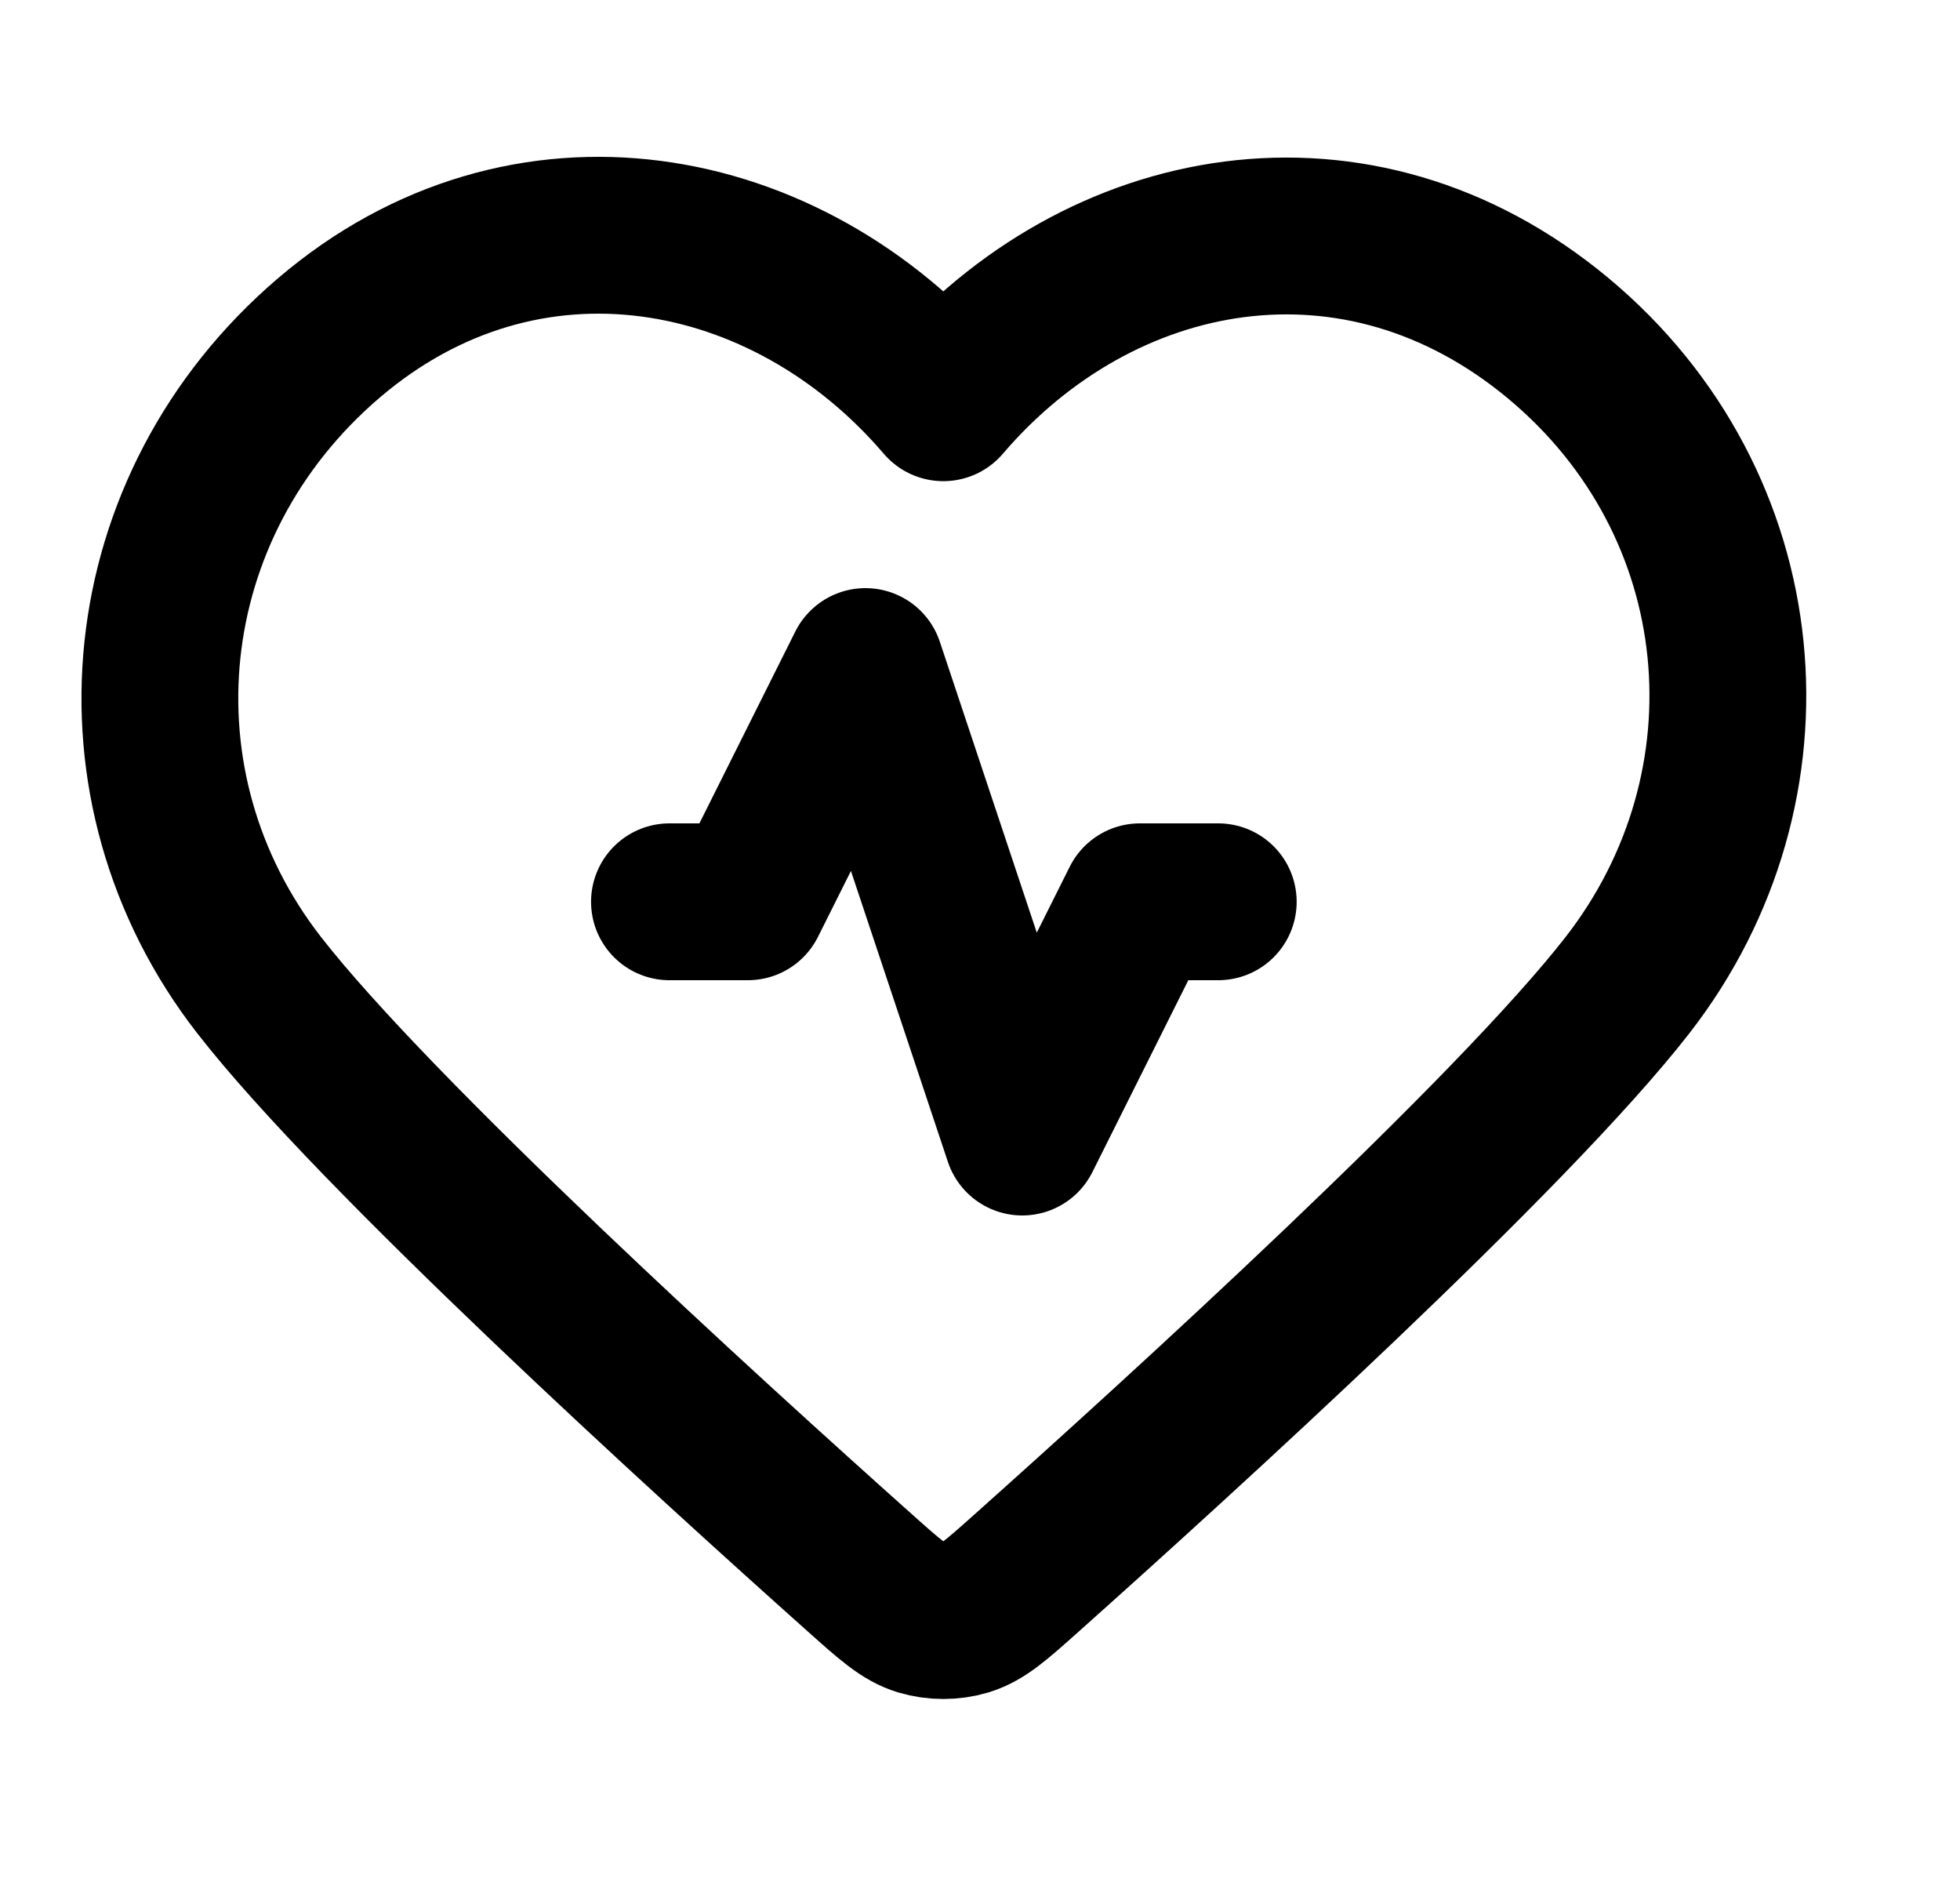
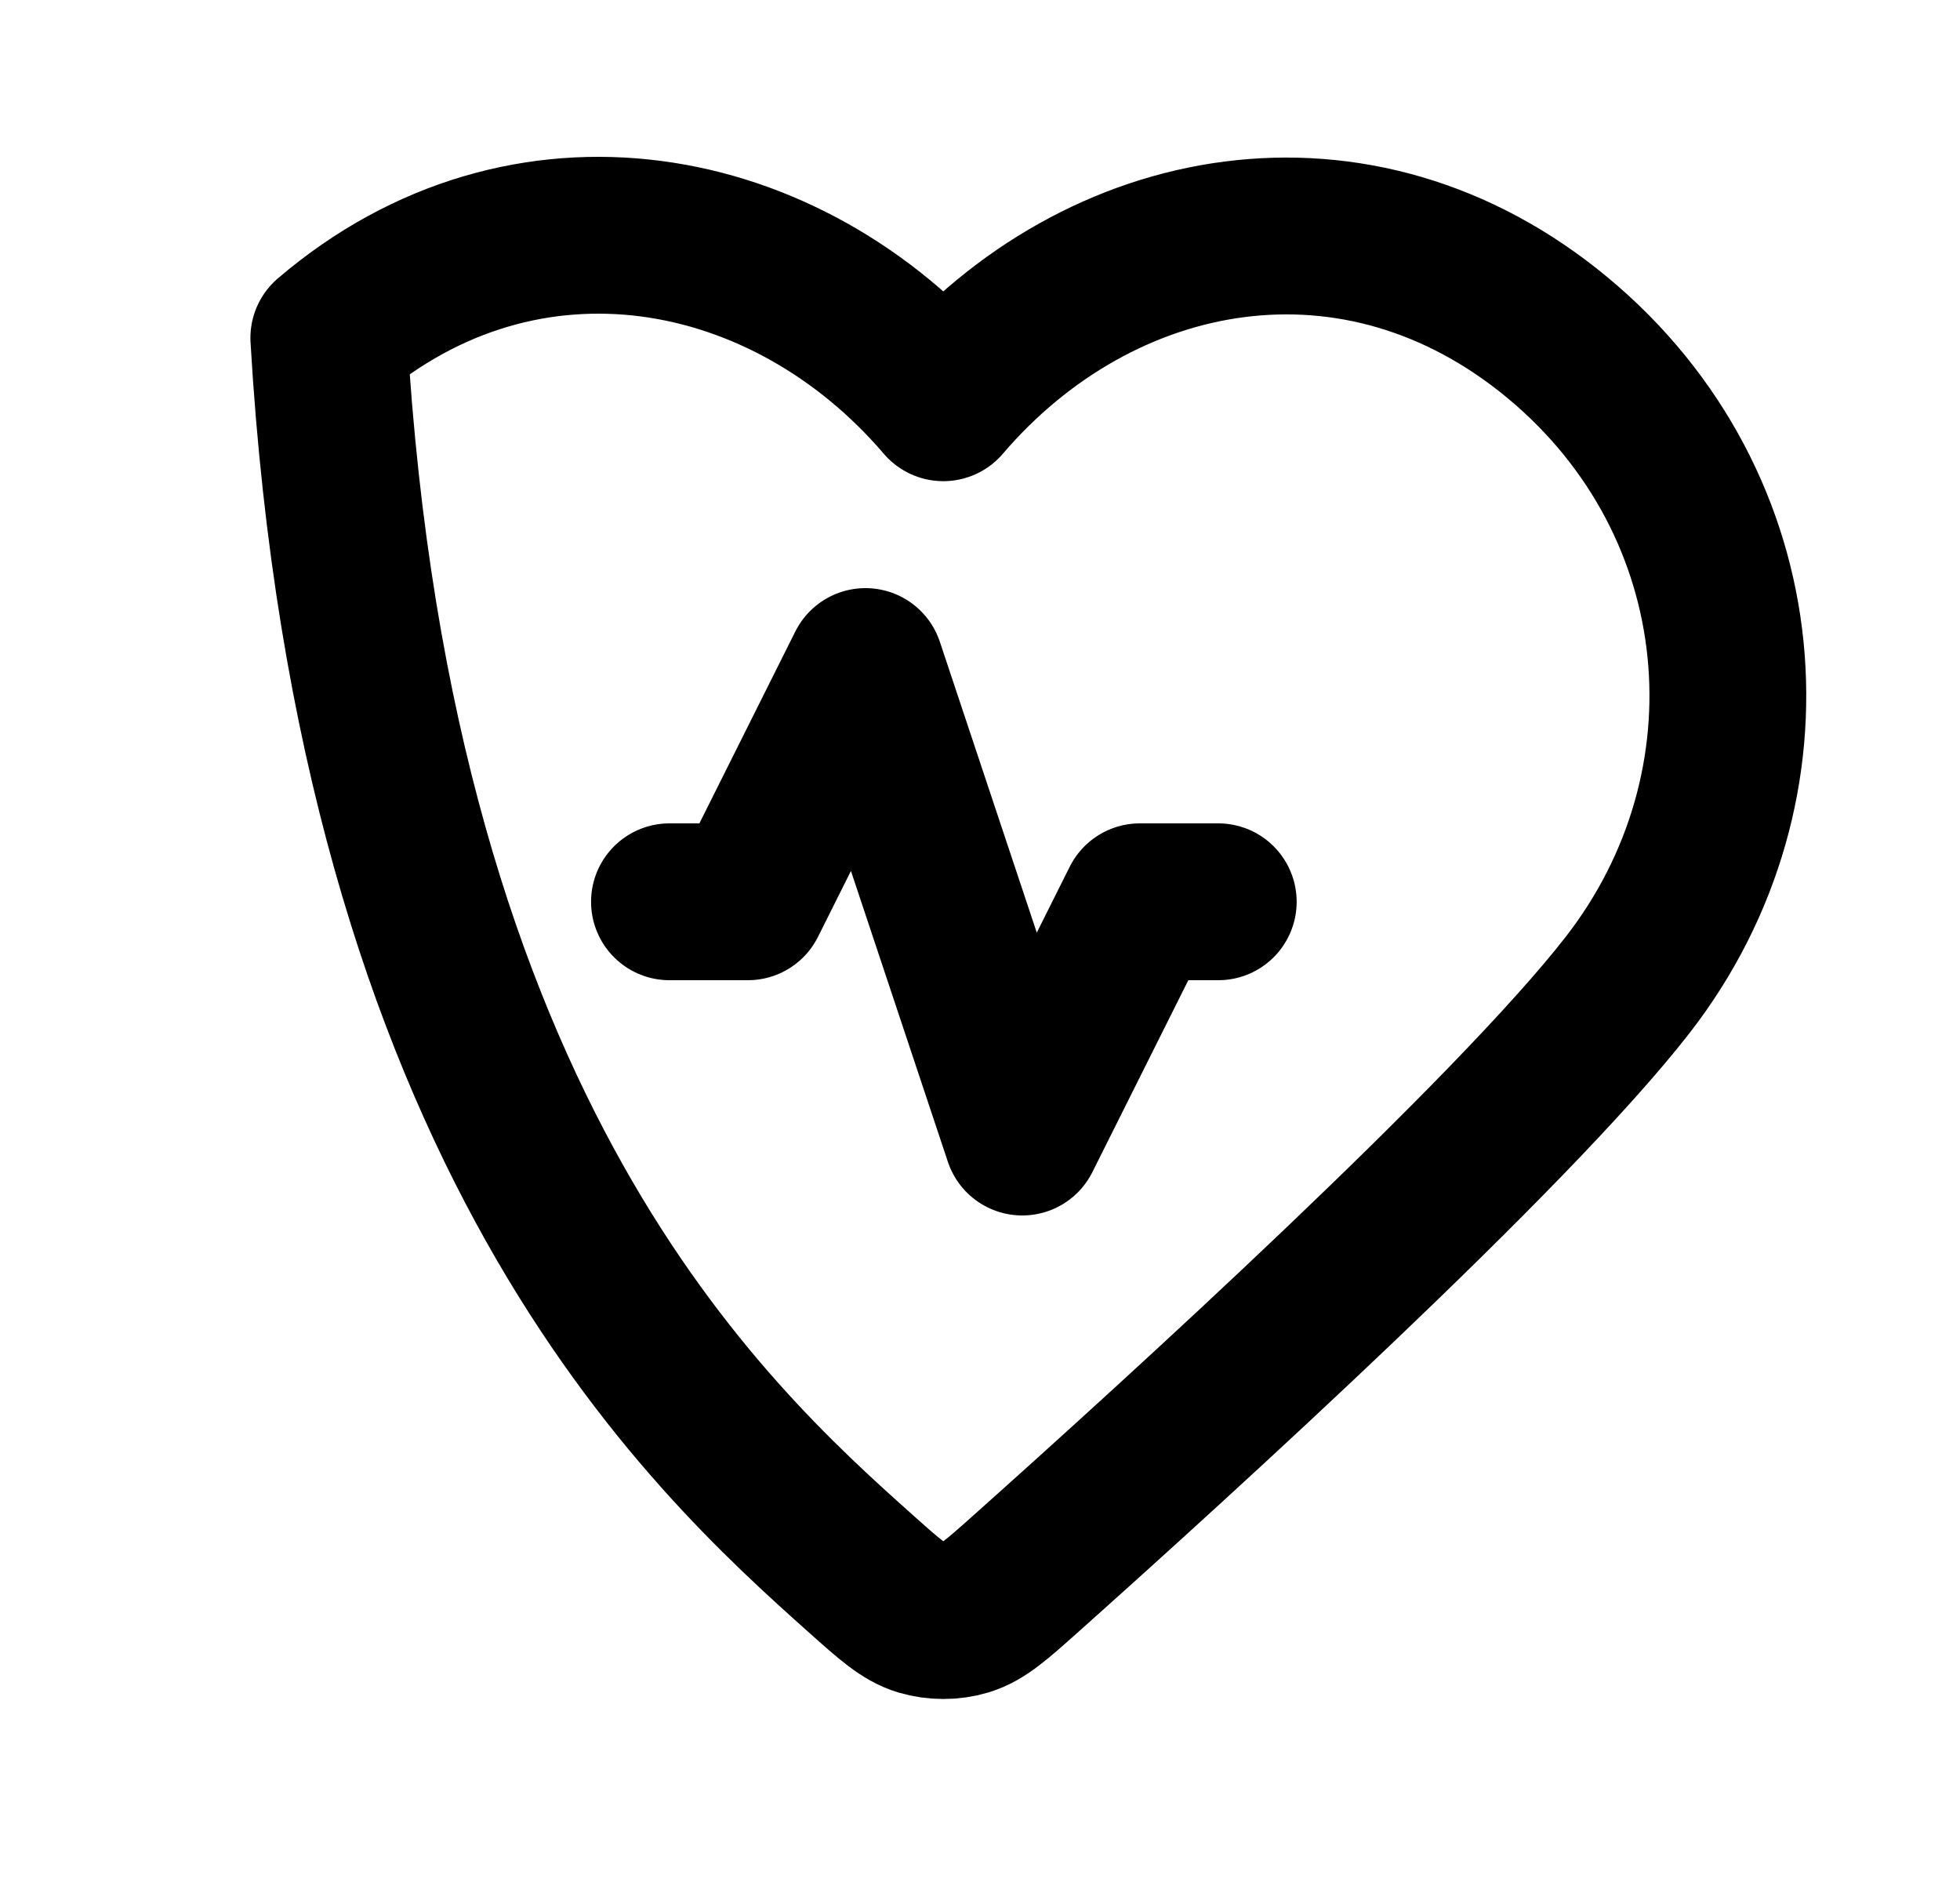
<svg xmlns="http://www.w3.org/2000/svg" width="25" height="24" viewBox="0 0 25 24" fill="none">
-   <path d="M15.539 11.5H14.539L13.039 14.5L11.039 8.5L9.539 11.5H8.539M12.032 5.136C10.033 2.798 6.699 2.17 4.194 4.31C1.689 6.45 1.336 10.029 3.303 12.56C4.789 14.472 9.01 18.311 10.987 20.075C11.35 20.399 11.532 20.561 11.745 20.625C11.93 20.68 12.135 20.68 12.319 20.625C12.532 20.561 12.714 20.399 13.077 20.075C15.054 18.311 19.275 14.472 20.761 12.56C22.728 10.029 22.419 6.428 19.871 4.31C17.323 2.192 14.032 2.798 12.032 5.136Z" stroke="black" stroke-width="2" stroke-linecap="round" stroke-linejoin="round" />
+   <path d="M15.539 11.5H14.539L13.039 14.5L11.039 8.5L9.539 11.5H8.539M12.032 5.136C10.033 2.798 6.699 2.17 4.194 4.31C4.789 14.472 9.01 18.311 10.987 20.075C11.35 20.399 11.532 20.561 11.745 20.625C11.93 20.68 12.135 20.68 12.319 20.625C12.532 20.561 12.714 20.399 13.077 20.075C15.054 18.311 19.275 14.472 20.761 12.56C22.728 10.029 22.419 6.428 19.871 4.31C17.323 2.192 14.032 2.798 12.032 5.136Z" stroke="black" stroke-width="2" stroke-linecap="round" stroke-linejoin="round" />
</svg>